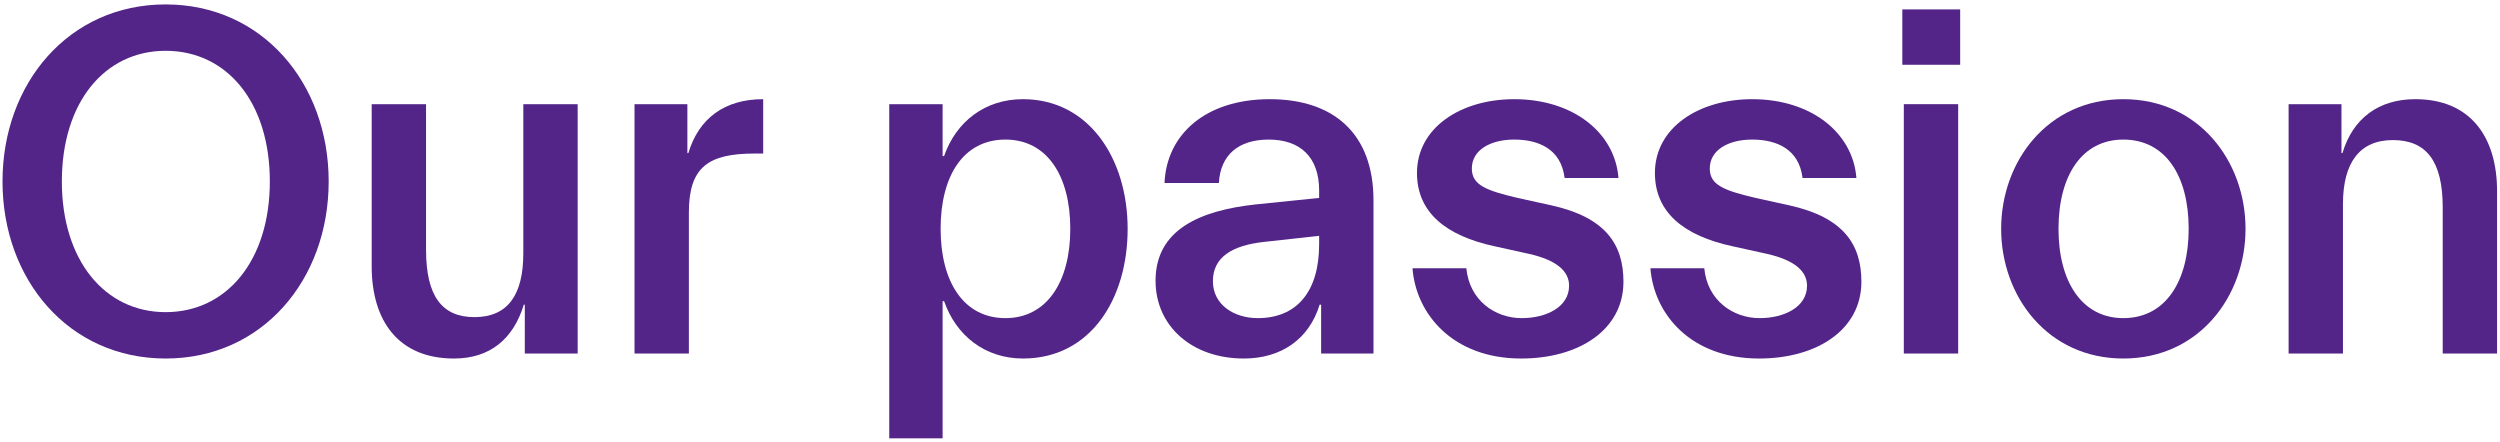
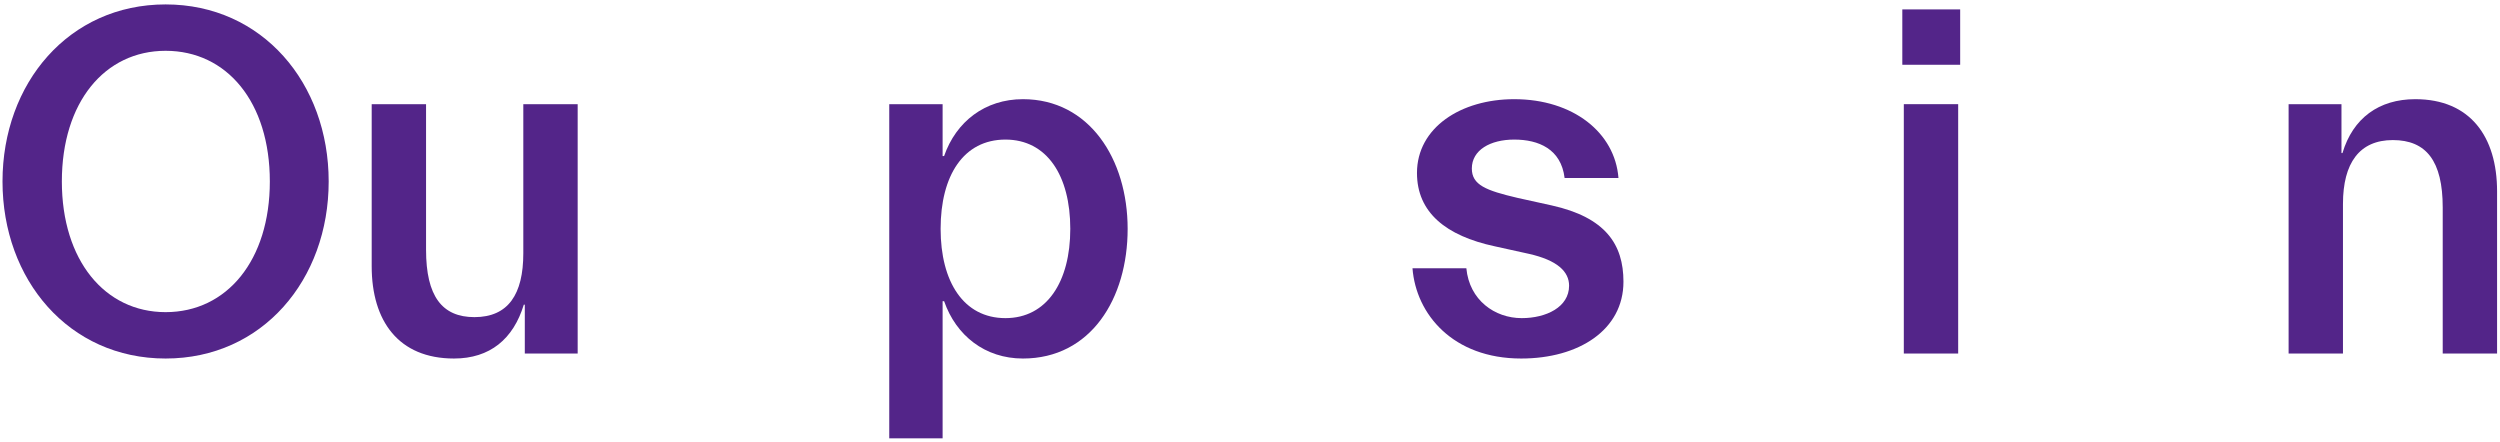
<svg xmlns="http://www.w3.org/2000/svg" width="396" height="70" viewBox="0 0 396 70" fill="none">
  <path d="M371.126 56H362.515V16.5H370.889V24.242H371.047C372.706 18.712 376.814 15.71 382.581 15.71C391.271 15.71 395.537 21.635 395.537 30.325V56H386.926V32.853C386.926 25.506 384.319 22.188 379.026 22.188C373.733 22.188 371.126 25.822 371.126 32.3V56Z" fill="#532589" />
-   <path d="M355.692 36.25C355.692 46.915 348.345 56.79 336.337 56.79C324.329 56.79 316.982 46.915 316.982 36.25C316.982 25.585 324.329 15.71 336.337 15.71C348.345 15.71 355.692 25.585 355.692 36.25ZM326.067 36.25C326.067 44.624 329.78 50.391 336.337 50.391C342.973 50.391 346.686 44.624 346.686 36.25C346.686 27.797 342.973 22.109 336.337 22.109C329.78 22.109 326.067 27.797 326.067 36.25Z" fill="#532589" />
  <path d="M310.491 10.259H301.327V1.49H310.491V10.259ZM310.175 56H301.564V16.5H310.175V56Z" fill="#532589" />
-   <path d="M294.844 44.624C294.844 52.287 287.734 56.79 278.649 56.79C267.826 56.79 261.98 49.759 261.427 42.491H269.959C270.433 47.547 274.462 50.391 278.728 50.391C282.599 50.391 286.233 48.653 286.233 45.256C286.233 43.044 284.416 41.227 279.834 40.2L274.462 39.015C266.72 37.356 262.138 33.643 262.138 27.402C262.138 20.213 269.09 15.71 277.543 15.71C286.865 15.71 293.501 21.003 294.054 28.192H285.522C284.969 23.61 281.414 22.109 277.543 22.109C273.751 22.109 270.828 23.768 270.828 26.691C270.828 29.298 273.04 30.167 278.096 31.352L283.468 32.537C292 34.433 294.844 38.699 294.844 44.624Z" fill="#532589" />
  <path d="M257.155 44.624C257.155 52.287 250.045 56.79 240.96 56.79C230.137 56.79 224.291 49.759 223.738 42.491H232.27C232.744 47.547 236.773 50.391 241.039 50.391C244.91 50.391 248.544 48.653 248.544 45.256C248.544 43.044 246.727 41.227 242.145 40.2L236.773 39.015C229.031 37.356 224.449 33.643 224.449 27.402C224.449 20.213 231.401 15.71 239.854 15.71C249.176 15.71 255.812 21.003 256.365 28.192H247.833C247.28 23.61 243.725 22.109 239.854 22.109C236.062 22.109 233.139 23.768 233.139 26.691C233.139 29.298 235.351 30.167 240.407 31.352L245.779 32.537C254.311 34.433 257.155 38.699 257.155 44.624Z" fill="#532589" />
-   <path d="M209.03 48.258C207.371 53.709 202.947 56.79 197.022 56.79C188.806 56.79 183.039 51.655 183.039 44.466C183.039 36.329 190.149 33.327 198.918 32.379L208.951 31.352V30.167C208.951 24.874 205.949 22.109 200.972 22.109C196.153 22.109 193.309 24.558 193.072 28.982H184.461C184.777 21.319 190.939 15.71 201.13 15.71C211.163 15.71 217.562 21.082 217.562 31.747V56H209.267V48.258H209.03ZM192.124 44.545C192.124 48.258 195.442 50.391 199.234 50.391C205.396 50.391 208.951 46.204 208.951 38.699V37.356L200.34 38.304C195.126 38.857 192.124 40.753 192.124 44.545Z" fill="#532589" />
-   <path d="M149.31 69.43H140.857V16.5H149.31V24.716H149.547C151.443 19.265 156.025 15.71 162.029 15.71C172.536 15.71 178.619 25.19 178.619 36.25C178.619 47.31 172.773 56.79 162.029 56.79C156.025 56.79 151.443 53.156 149.547 47.705H149.31V69.43ZM148.994 36.25C148.994 44.624 152.628 50.391 159.264 50.391C165.821 50.391 169.534 44.624 169.534 36.25C169.534 27.797 165.821 22.109 159.264 22.109C152.628 22.109 148.994 27.797 148.994 36.25Z" fill="#532589" />
-   <path d="M109.117 56H100.506V16.5H108.88V24.242H109.038C110.697 18.712 114.805 15.71 120.888 15.71V24.321H119.545C112.198 24.321 109.117 26.454 109.117 33.643V56Z" fill="#532589" />
+   <path d="M149.31 69.43H140.857V16.5H149.31V24.716H149.547C151.443 19.265 156.025 15.71 162.029 15.71C172.536 15.71 178.619 25.19 178.619 36.25C178.619 47.31 172.773 56.79 162.029 56.79C156.025 56.79 151.443 53.156 149.547 47.705H149.31V69.43ZM148.994 36.25C148.994 44.624 152.628 50.391 159.264 50.391C165.821 50.391 169.534 44.624 169.534 36.25C169.534 27.797 165.821 22.109 159.264 22.109C152.628 22.109 148.994 27.797 148.994 36.25" fill="#532589" />
  <path d="M82.971 48.258C81.312 53.709 77.599 56.79 71.911 56.79C63.142 56.79 58.876 50.865 58.876 42.175V16.5H67.487V39.568C67.487 46.915 70.015 50.233 75.15 50.233C80.522 50.233 82.892 46.599 82.892 40.121V16.5H91.503V56H83.129V48.258H82.971Z" fill="#532589" />
  <path d="M52.063 28.745C52.063 44.308 41.556 56.79 26.23 56.79C10.905 56.79 0.397 44.308 0.397 28.745C0.397 13.182 10.905 0.7 26.23 0.7C41.556 0.7 52.063 13.182 52.063 28.745ZM9.798 28.745C9.798 41.227 16.593 49.443 26.23 49.443C35.947 49.443 42.742 41.227 42.742 28.745C42.742 16.184 35.947 8.047 26.23 8.047C16.593 8.047 9.798 16.184 9.798 28.745Z" fill="#532589" />
</svg>